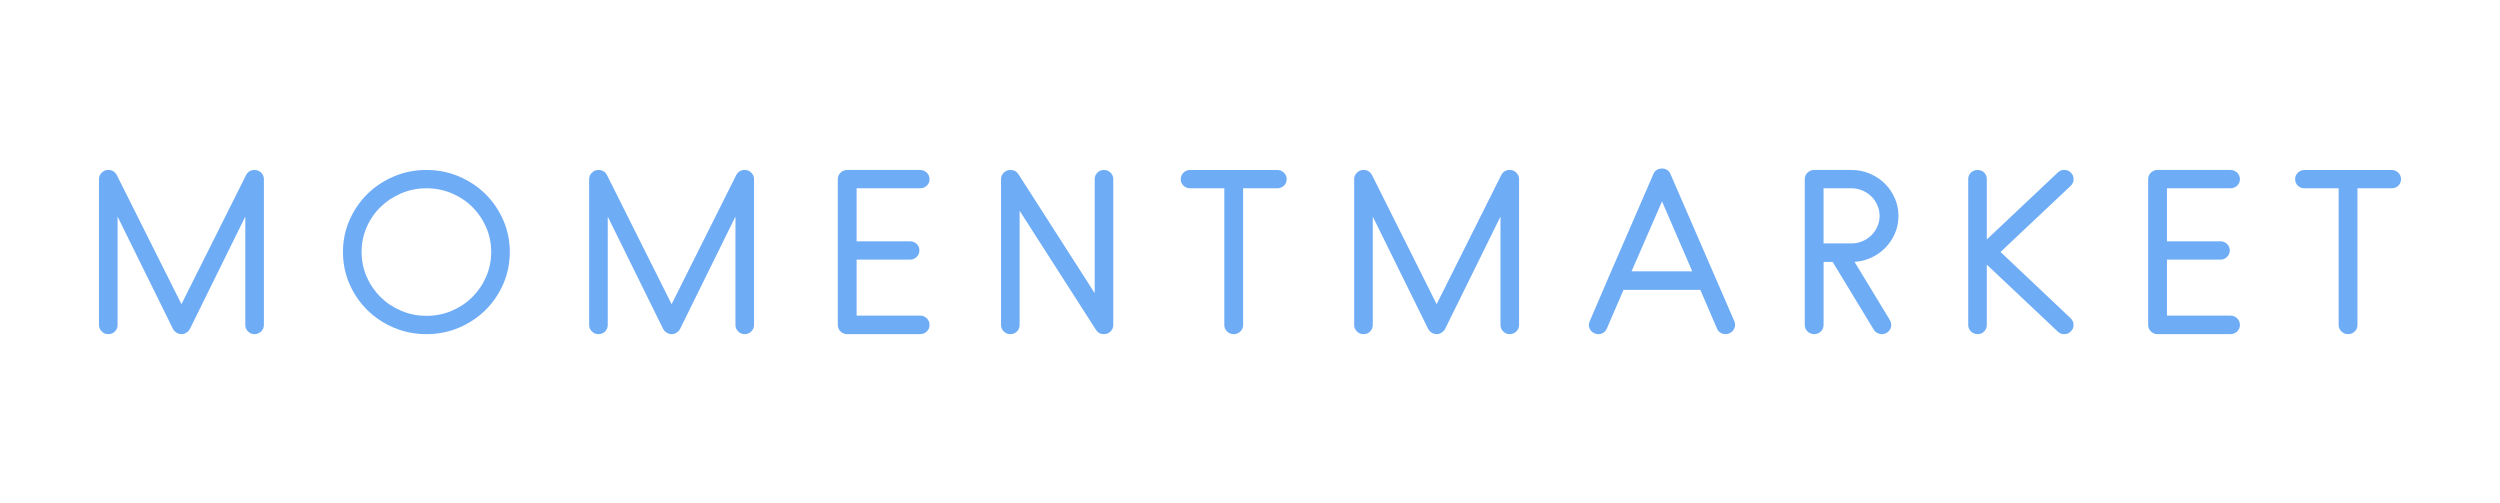
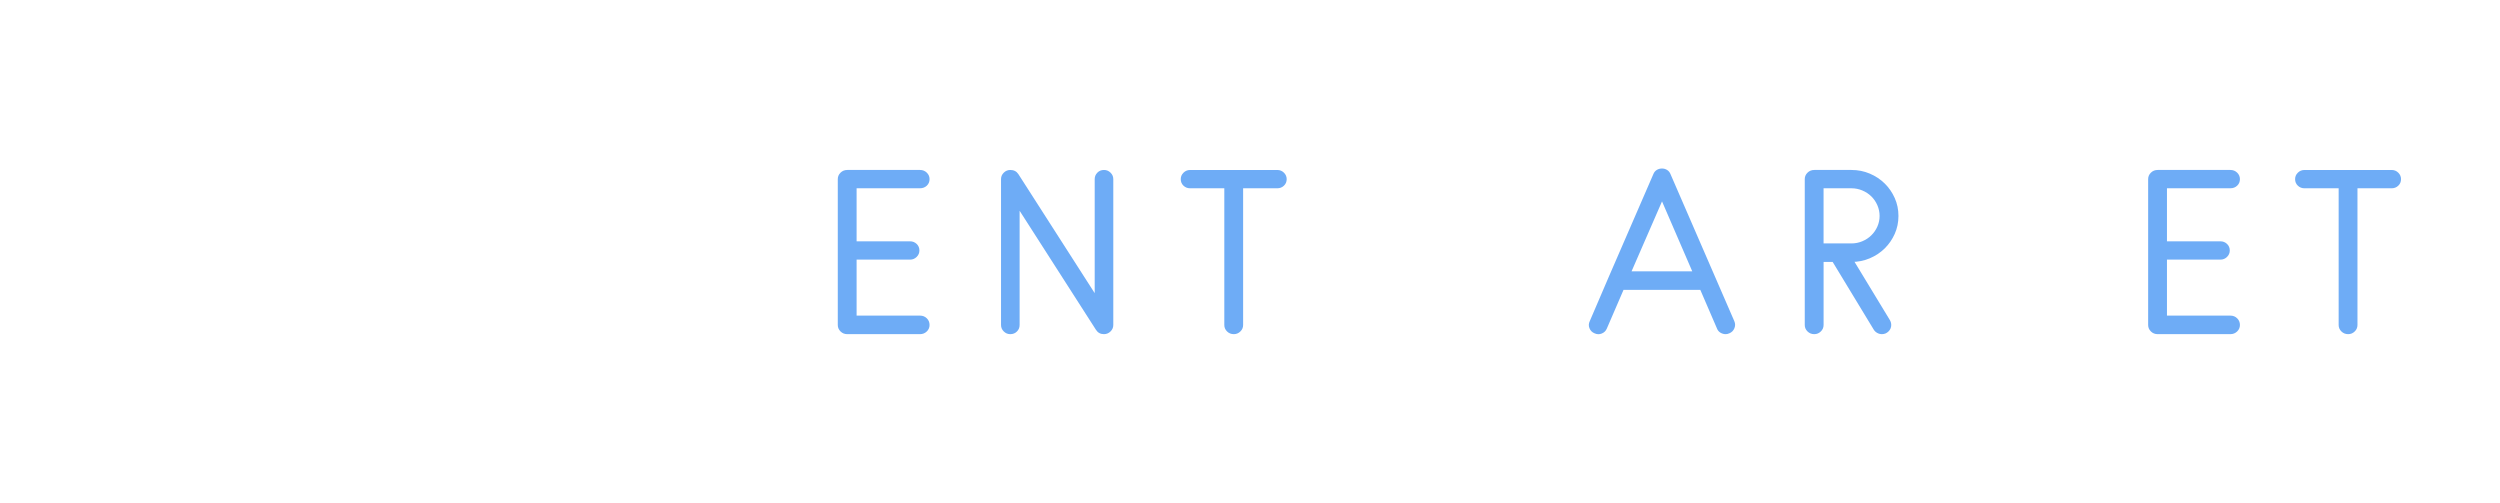
<svg xmlns="http://www.w3.org/2000/svg" viewBox="1604.059 2458.302 422.451 84.951" width="422.451" height="84.951">
-   <path fill="rgb(110, 172, 246)" stroke="none" fill-opacity="1" stroke-width="0" stroke-opacity="1" color="rgb(51, 51, 51)" font-size-adjust="none" class="cls-1" id="tSvg1442aa4cf8c" title="Path 1" d="M 1647.081 2514.768 C 1646.651 2514.768 1646.281 2514.615 1645.974 2514.31 C 1645.664 2514.005 1645.509 2513.641 1645.509 2513.221 C 1645.509 2507.114 1645.509 2501.007 1645.509 2494.9 C 1642.389 2501.229 1639.269 2507.558 1636.149 2513.887 C 1636.007 2514.145 1635.804 2514.357 1635.542 2514.522 C 1635.28 2514.687 1635.004 2514.768 1634.72 2514.768 C 1634.435 2514.768 1634.16 2514.684 1633.898 2514.522 C 1633.636 2514.357 1633.433 2514.145 1633.291 2513.887 C 1630.17 2507.558 1627.049 2501.229 1623.927 2494.9 C 1623.927 2501.007 1623.927 2507.114 1623.927 2513.221 C 1623.927 2513.645 1623.779 2514.009 1623.482 2514.31 C 1623.184 2514.615 1622.808 2514.768 1622.356 2514.768 C 1621.926 2514.768 1621.556 2514.615 1621.25 2514.31 C 1620.94 2514.005 1620.785 2513.641 1620.785 2513.221 C 1620.785 2505.004 1620.785 2496.787 1620.785 2488.569 C 1620.785 2488.146 1620.94 2487.785 1621.25 2487.48 C 1621.56 2487.175 1621.929 2487.023 1622.356 2487.023 C 1622.998 2487.023 1623.475 2487.303 1623.785 2487.866 C 1627.43 2495.145 1631.075 2502.424 1634.72 2509.703 C 1638.364 2502.424 1642.008 2495.145 1645.652 2487.866 C 1645.962 2487.303 1646.439 2487.023 1647.081 2487.023 C 1647.511 2487.023 1647.877 2487.175 1648.187 2487.48 C 1648.497 2487.785 1648.652 2488.149 1648.652 2488.569 C 1648.652 2496.786 1648.652 2505.002 1648.652 2513.218 C 1648.652 2513.641 1648.497 2514.005 1648.187 2514.307C 1647.877 2514.612 1647.507 2514.765 1647.081 2514.768Z" />
-   <path fill="rgb(110, 172, 246)" stroke="none" fill-opacity="1" stroke-width="0" stroke-opacity="1" color="rgb(51, 51, 51)" font-size-adjust="none" class="cls-1" id="tSvg16f799c21e1" title="Path 2" d="M 1676.13 2514.768 C 1674.176 2514.768 1672.342 2514.404 1670.626 2513.679 C 1668.909 2512.954 1667.414 2511.961 1666.14 2510.708 C 1664.866 2509.454 1663.858 2507.982 1663.121 2506.293 C 1662.381 2504.604 1662.015 2502.799 1662.015 2500.877 C 1662.015 2498.954 1662.384 2497.184 1663.121 2495.498 C 1663.858 2493.808 1664.866 2492.34 1666.14 2491.083 C 1667.414 2489.829 1668.909 2488.84 1670.626 2488.112 C 1672.342 2487.387 1674.176 2487.023 1676.13 2487.023 C 1678.083 2487.023 1679.882 2487.387 1681.596 2488.112 C 1683.312 2488.84 1684.804 2489.829 1686.081 2491.083 C 1687.355 2492.337 1688.361 2493.808 1689.1 2495.498 C 1689.837 2497.187 1690.207 2498.979 1690.207 2500.877 C 1690.207 2502.774 1689.837 2504.604 1689.1 2506.293 C 1688.361 2507.982 1687.355 2509.451 1686.081 2510.708 C 1684.807 2511.961 1683.312 2512.954 1681.596 2513.679C 1679.879 2514.404 1678.058 2514.768 1676.13 2514.768Z M 1676.13 2490.118 C 1674.628 2490.118 1673.212 2490.398 1671.878 2490.962 C 1670.544 2491.525 1669.377 2492.293 1668.375 2493.264 C 1667.376 2494.238 1666.589 2495.379 1666.017 2496.692 C 1665.445 2498.005 1665.16 2499.399 1665.16 2500.877 C 1665.16 2502.354 1665.445 2503.748 1666.017 2505.061 C 1666.589 2506.374 1667.376 2507.522 1668.375 2508.508 C 1669.374 2509.491 1670.544 2510.266 1671.878 2510.829 C 1673.212 2511.392 1674.628 2511.672 1676.13 2511.672 C 1677.631 2511.672 1679.048 2511.392 1680.382 2510.829 C 1681.716 2510.266 1682.876 2509.491 1683.865 2508.508 C 1684.855 2507.525 1685.636 2506.374 1686.205 2505.061 C 1686.777 2503.748 1687.061 2502.354 1687.061 2500.877 C 1687.061 2499.399 1686.777 2498.005 1686.205 2496.692 C 1685.633 2495.379 1684.852 2494.238 1683.865 2493.264 C 1682.876 2492.29 1681.716 2491.525 1680.382 2490.962C 1679.048 2490.398 1677.631 2490.118 1676.13 2490.118Z" />
-   <path fill="rgb(110, 172, 246)" stroke="none" fill-opacity="1" stroke-width="0" stroke-opacity="1" color="rgb(51, 51, 51)" font-size-adjust="none" class="cls-1" id="tSvg29a85cc3f" title="Path 3" d="M 1729.906 2514.768 C 1729.477 2514.768 1729.107 2514.615 1728.8 2514.31 C 1728.49 2514.005 1728.335 2513.641 1728.335 2513.221 C 1728.335 2507.114 1728.335 2501.007 1728.335 2494.9 C 1725.215 2501.229 1722.095 2507.558 1718.975 2513.887 C 1718.832 2514.145 1718.63 2514.357 1718.368 2514.522 C 1718.105 2514.687 1717.83 2514.768 1717.546 2514.768 C 1717.261 2514.768 1716.986 2514.684 1716.724 2514.522 C 1716.461 2514.357 1716.259 2514.145 1716.117 2513.887 C 1712.997 2507.558 1709.876 2501.229 1706.756 2494.9 C 1706.756 2501.007 1706.756 2507.114 1706.756 2513.221 C 1706.756 2513.645 1706.608 2514.009 1706.311 2514.31 C 1706.013 2514.615 1705.637 2514.768 1705.185 2514.768 C 1704.755 2514.768 1704.385 2514.615 1704.079 2514.31 C 1703.769 2514.005 1703.614 2513.641 1703.614 2513.221 C 1703.614 2505.004 1703.614 2496.787 1703.614 2488.569 C 1703.614 2488.146 1703.769 2487.785 1704.079 2487.48 C 1704.388 2487.175 1704.758 2487.023 1705.185 2487.023 C 1705.827 2487.023 1706.304 2487.303 1706.614 2487.866 C 1710.259 2495.145 1713.904 2502.424 1717.549 2509.703 C 1721.192 2502.424 1724.835 2495.145 1728.478 2487.866 C 1728.787 2487.303 1729.265 2487.023 1729.906 2487.023 C 1730.336 2487.023 1730.703 2487.175 1731.013 2487.48 C 1731.323 2487.785 1731.478 2488.149 1731.478 2488.569 C 1731.478 2496.786 1731.478 2505.002 1731.478 2513.218 C 1731.478 2513.641 1731.323 2514.005 1731.013 2514.307C 1730.703 2514.612 1730.333 2514.765 1729.906 2514.768Z" />
  <path fill="rgb(110, 172, 246)" stroke="none" fill-opacity="1" stroke-width="0" stroke-opacity="1" color="rgb(51, 51, 51)" font-size-adjust="none" class="cls-1" id="tSvg14ca3f176b" title="Path 4" d="M 1759.528 2514.768 C 1755.431 2514.768 1751.334 2514.768 1747.237 2514.768 C 1746.785 2514.768 1746.402 2514.615 1746.092 2514.31 C 1745.782 2514.005 1745.628 2513.641 1745.628 2513.221 C 1745.628 2505.004 1745.628 2496.787 1745.628 2488.569 C 1745.628 2488.146 1745.782 2487.785 1746.092 2487.48 C 1746.402 2487.175 1746.781 2487.023 1747.237 2487.023 C 1751.334 2487.023 1755.431 2487.023 1759.528 2487.023 C 1759.98 2487.023 1760.362 2487.175 1760.672 2487.48 C 1760.982 2487.785 1761.137 2488.149 1761.137 2488.569 C 1761.137 2489.014 1760.982 2489.384 1760.672 2489.677 C 1760.362 2489.969 1759.98 2490.115 1759.528 2490.115 C 1755.954 2490.115 1752.381 2490.115 1748.808 2490.115 C 1748.808 2493.104 1748.808 2496.093 1748.808 2499.082 C 1751.822 2499.082 1754.835 2499.082 1757.849 2499.082 C 1758.279 2499.082 1758.646 2499.228 1758.956 2499.52 C 1759.265 2499.813 1759.42 2500.183 1759.42 2500.628 C 1759.42 2501.051 1759.265 2501.415 1758.956 2501.717 C 1758.646 2502.022 1758.276 2502.174 1757.849 2502.174 C 1754.835 2502.174 1751.822 2502.174 1748.808 2502.174 C 1748.808 2505.328 1748.808 2508.481 1748.808 2511.635 C 1752.381 2511.635 1755.954 2511.635 1759.528 2511.635 C 1759.98 2511.635 1760.362 2511.787 1760.672 2512.092 C 1760.982 2512.397 1761.137 2512.773 1761.137 2513.218 C 1761.137 2513.641 1760.982 2514.005 1760.672 2514.307C 1760.362 2514.612 1759.98 2514.765 1759.528 2514.768Z" />
  <path fill="rgb(110, 172, 246)" stroke="none" fill-opacity="1" stroke-width="0" stroke-opacity="1" color="rgb(51, 51, 51)" font-size-adjust="none" class="cls-1" id="tSvg17f795d8f89" title="Path 5" d="M 1790.613 2514.768 C 1790.018 2514.768 1789.563 2514.522 1789.253 2514.03 C 1784.954 2507.326 1780.655 2500.622 1776.355 2493.917 C 1776.355 2500.352 1776.355 2506.787 1776.355 2513.221 C 1776.355 2513.645 1776.207 2514.009 1775.91 2514.31 C 1775.612 2514.615 1775.236 2514.768 1774.784 2514.768 C 1774.354 2514.768 1773.984 2514.615 1773.678 2514.31 C 1773.368 2514.005 1773.213 2513.641 1773.213 2513.221 C 1773.213 2505.004 1773.213 2496.787 1773.213 2488.569 C 1773.213 2488.146 1773.368 2487.785 1773.678 2487.48 C 1773.987 2487.175 1774.357 2487.023 1774.784 2487.023 C 1775.378 2487.023 1775.831 2487.256 1776.143 2487.726 C 1780.443 2494.43 1784.742 2501.135 1789.042 2507.839 C 1789.042 2501.416 1789.042 2494.993 1789.042 2488.569 C 1789.042 2488.146 1789.19 2487.785 1789.487 2487.48 C 1789.784 2487.175 1790.161 2487.023 1790.613 2487.023 C 1791.043 2487.023 1791.409 2487.175 1791.719 2487.48 C 1792.029 2487.785 1792.184 2488.149 1792.184 2488.569 C 1792.184 2496.786 1792.184 2505.002 1792.184 2513.218 C 1792.184 2513.641 1792.029 2514.005 1791.719 2514.307C 1791.409 2514.612 1791.039 2514.765 1790.613 2514.768Z" />
  <path fill="rgb(110, 172, 246)" stroke="none" fill-opacity="1" stroke-width="0" stroke-opacity="1" color="rgb(51, 51, 51)" font-size-adjust="none" class="cls-1" id="tSvg3313a6d529" title="Path 6" d="M 1819.912 2490.118 C 1817.982 2490.118 1816.053 2490.118 1814.123 2490.118 C 1814.123 2497.819 1814.123 2505.52 1814.123 2513.221 C 1814.123 2513.645 1813.968 2514.009 1813.659 2514.31 C 1813.349 2514.615 1812.979 2514.768 1812.552 2514.768 C 1812.1 2514.768 1811.717 2514.615 1811.408 2514.31 C 1811.098 2514.005 1810.943 2513.641 1810.943 2513.221 C 1810.943 2505.52 1810.943 2497.819 1810.943 2490.118 C 1809.014 2490.118 1807.084 2490.118 1805.155 2490.118 C 1804.725 2490.118 1804.355 2489.972 1804.048 2489.68 C 1803.738 2489.387 1803.583 2489.017 1803.583 2488.572 C 1803.583 2488.149 1803.738 2487.788 1804.048 2487.483 C 1804.358 2487.178 1804.728 2487.026 1805.155 2487.026 C 1810.074 2487.026 1814.993 2487.026 1819.912 2487.026 C 1820.341 2487.026 1820.708 2487.178 1821.018 2487.483 C 1821.328 2487.788 1821.483 2488.152 1821.483 2488.572 C 1821.483 2489.017 1821.328 2489.387 1821.018 2489.68C 1820.708 2489.972 1820.338 2490.118 1819.912 2490.118Z" />
-   <path fill="rgb(110, 172, 246)" stroke="none" fill-opacity="1" stroke-width="0" stroke-opacity="1" color="rgb(51, 51, 51)" font-size-adjust="none" class="cls-1" id="tSvgbb59dfc104" title="Path 7" d="M 1859.181 2514.768 C 1858.751 2514.768 1858.381 2514.615 1858.075 2514.31 C 1857.765 2514.005 1857.61 2513.641 1857.61 2513.221 C 1857.61 2507.114 1857.61 2501.007 1857.61 2494.9 C 1854.49 2501.229 1851.37 2507.558 1848.249 2513.887 C 1848.107 2514.145 1847.905 2514.357 1847.642 2514.522 C 1847.38 2514.687 1847.105 2514.768 1846.82 2514.768 C 1846.536 2514.768 1846.261 2514.684 1845.999 2514.522 C 1845.736 2514.357 1845.534 2514.145 1845.392 2513.887 C 1842.271 2507.558 1839.151 2501.229 1836.031 2494.9 C 1836.031 2501.007 1836.031 2507.114 1836.031 2513.221 C 1836.031 2513.645 1835.882 2514.009 1835.585 2514.31 C 1835.288 2514.615 1834.912 2514.768 1834.46 2514.768 C 1834.03 2514.768 1833.66 2514.615 1833.353 2514.31 C 1833.044 2514.005 1832.889 2513.641 1832.889 2513.221 C 1832.889 2505.004 1832.889 2496.787 1832.889 2488.569 C 1832.889 2488.146 1833.044 2487.785 1833.353 2487.48 C 1833.663 2487.175 1834.033 2487.023 1834.46 2487.023 C 1835.102 2487.023 1835.579 2487.303 1835.889 2487.866 C 1839.534 2495.145 1843.179 2502.424 1846.824 2509.703 C 1850.466 2502.424 1854.109 2495.145 1857.752 2487.866 C 1858.062 2487.303 1858.539 2487.023 1859.181 2487.023 C 1859.611 2487.023 1859.978 2487.175 1860.288 2487.48 C 1860.597 2487.785 1860.752 2488.149 1860.752 2488.569 C 1860.752 2496.786 1860.752 2505.002 1860.752 2513.218 C 1860.752 2513.641 1860.597 2514.005 1860.288 2514.307C 1859.978 2514.612 1859.608 2514.765 1859.181 2514.768Z" />
  <path fill="rgb(110, 172, 246)" stroke="none" fill-opacity="1" stroke-width="0" stroke-opacity="1" color="rgb(51, 51, 51)" font-size-adjust="none" class="cls-1" id="tSvg11cebb9694f" title="Path 8" d="M 1896.269 2514.628 C 1896.08 2514.721 1895.877 2514.768 1895.662 2514.768 C 1895.353 2514.768 1895.062 2514.684 1894.787 2514.522 C 1894.512 2514.357 1894.316 2514.124 1894.199 2513.819 C 1893.258 2511.639 1892.317 2509.459 1891.376 2507.279 C 1887.052 2507.279 1882.729 2507.279 1878.405 2507.279 C 1877.464 2509.459 1876.523 2511.639 1875.582 2513.819 C 1875.414 2514.217 1875.13 2514.497 1874.725 2514.662 C 1874.321 2514.827 1873.916 2514.814 1873.511 2514.628 C 1873.107 2514.463 1872.819 2514.183 1872.655 2513.785 C 1872.487 2513.386 1872.5 2512.988 1872.689 2512.59 C 1873.761 2510.093 1874.833 2507.596 1875.904 2505.098 C 1878.418 2499.308 1880.931 2493.517 1883.444 2487.726 C 1883.564 2487.421 1883.754 2487.188 1884.016 2487.023 C 1884.279 2486.858 1884.576 2486.777 1884.911 2486.777 C 1885.221 2486.777 1885.505 2486.861 1885.768 2487.023 C 1886.03 2487.188 1886.22 2487.421 1886.34 2487.726 C 1888.151 2491.898 1889.95 2496.042 1891.736 2500.158 C 1893.522 2504.271 1895.321 2508.415 1897.132 2512.59 C 1897.3 2512.988 1897.3 2513.386 1897.132 2513.785 C 1896.965 2514.183 1896.68 2514.463 1896.276 2514.628C 1896.274 2514.628 1896.271 2514.628 1896.269 2514.628Z M 1884.908 2492.334 C 1883.192 2496.272 1881.477 2500.211 1879.761 2504.15 C 1883.18 2504.15 1886.598 2504.15 1890.016 2504.15C 1888.313 2500.211 1886.611 2496.272 1884.908 2492.334Z" />
  <path fill="rgb(110, 172, 246)" stroke="none" fill-opacity="1" stroke-width="0" stroke-opacity="1" color="rgb(51, 51, 51)" font-size-adjust="none" class="cls-1" id="tSvg3771775009" title="Path 9" d="M 1916.922 2502.566 C 1916.779 2502.566 1916.635 2502.566 1916.492 2502.566 C 1916.647 2502.296 1916.802 2502.027 1916.957 2501.757 C 1919.113 2505.309 1921.269 2508.861 1923.425 2512.413 C 1923.567 2512.671 1923.64 2512.941 1923.64 2513.221 C 1923.64 2513.645 1923.485 2514.009 1923.175 2514.31 C 1922.865 2514.615 1922.495 2514.768 1922.069 2514.768 C 1921.784 2514.768 1921.515 2514.696 1921.266 2514.556 C 1921.016 2514.416 1920.82 2514.229 1920.678 2513.993 C 1918.367 2510.184 1916.056 2506.375 1913.745 2502.566 C 1913.233 2502.566 1912.721 2502.566 1912.209 2502.566 C 1912.209 2506.118 1912.209 2509.67 1912.209 2513.221 C 1912.209 2513.645 1912.054 2514.009 1911.744 2514.31 C 1911.434 2514.615 1911.064 2514.768 1910.637 2514.768 C 1910.185 2514.768 1909.803 2514.615 1909.493 2514.31 C 1909.183 2514.005 1909.028 2513.641 1909.028 2513.221 C 1909.028 2505.004 1909.028 2496.787 1909.028 2488.569 C 1909.028 2488.146 1909.183 2487.785 1909.493 2487.48 C 1909.803 2487.175 1910.182 2487.023 1910.637 2487.023 C 1912.733 2487.023 1914.829 2487.023 1916.925 2487.023 C 1918.019 2487.023 1919.05 2487.228 1920.017 2487.639 C 1920.981 2488.05 1921.822 2488.606 1922.537 2489.31 C 1923.251 2490.013 1923.817 2490.834 1924.234 2491.77 C 1924.651 2492.707 1924.86 2493.718 1924.86 2494.794 C 1924.86 2495.871 1924.651 2496.882 1924.234 2497.818 C 1923.817 2498.755 1923.251 2499.576 1922.537 2500.279 C 1921.822 2500.982 1920.981 2501.539 1920.017 2501.95C 1919.053 2502.361 1918.022 2502.566 1916.922 2502.566Z M 1916.922 2490.118 C 1915.35 2490.118 1913.778 2490.118 1912.205 2490.118 C 1912.205 2493.224 1912.205 2496.33 1912.205 2499.436 C 1913.778 2499.436 1915.35 2499.436 1916.922 2499.436 C 1917.564 2499.436 1918.177 2499.312 1918.762 2499.066 C 1919.347 2498.82 1919.853 2498.487 1920.279 2498.064 C 1920.709 2497.641 1921.048 2497.15 1921.297 2496.586 C 1921.547 2496.023 1921.674 2495.426 1921.674 2494.794 C 1921.674 2494.163 1921.547 2493.559 1921.297 2492.984 C 1921.048 2492.408 1920.706 2491.91 1920.279 2491.49 C 1919.849 2491.067 1919.344 2490.734 1918.762 2490.489C 1918.177 2490.243 1917.564 2490.118 1916.922 2490.118Z" />
-   <path fill="rgb(110, 172, 246)" stroke="none" fill-opacity="1" stroke-width="0" stroke-opacity="1" color="rgb(51, 51, 51)" font-size-adjust="none" class="cls-1" id="tSvg14a1ab252d8" title="Path 10" d="M 1952.869 2514.768 C 1952.439 2514.768 1952.082 2514.628 1951.797 2514.345 C 1947.795 2510.57 1943.793 2506.795 1939.791 2503.02 C 1939.791 2506.42 1939.791 2509.819 1939.791 2513.218 C 1939.791 2513.641 1939.642 2514.005 1939.345 2514.307 C 1939.048 2514.612 1938.672 2514.765 1938.22 2514.765 C 1937.79 2514.765 1937.42 2514.612 1937.113 2514.307 C 1936.803 2514.002 1936.649 2513.638 1936.649 2513.218 C 1936.649 2505.002 1936.649 2496.786 1936.649 2488.569 C 1936.649 2488.124 1936.803 2487.754 1937.113 2487.462 C 1937.423 2487.169 1937.793 2487.023 1938.22 2487.023 C 1938.672 2487.023 1939.048 2487.169 1939.345 2487.462 C 1939.642 2487.754 1939.791 2488.124 1939.791 2488.569 C 1939.791 2491.969 1939.791 2495.368 1939.791 2498.767 C 1943.793 2494.993 1947.795 2491.218 1951.797 2487.443 C 1952.107 2487.138 1952.477 2486.992 1952.904 2487.004 C 1953.334 2487.017 1953.701 2487.175 1954.01 2487.48 C 1954.32 2487.81 1954.469 2488.183 1954.456 2488.606 C 1954.443 2489.03 1954.282 2489.394 1953.972 2489.695 C 1950.018 2493.422 1946.063 2497.15 1942.108 2500.877 C 1946.063 2504.616 1950.018 2508.356 1953.972 2512.095 C 1954.282 2512.4 1954.443 2512.764 1954.456 2513.184 C 1954.469 2513.607 1954.32 2513.971 1954.01 2514.273C 1953.726 2514.6 1953.343 2514.765 1952.869 2514.768Z" />
  <path fill="rgb(110, 172, 246)" stroke="none" fill-opacity="1" stroke-width="0" stroke-opacity="1" color="rgb(51, 51, 51)" font-size-adjust="none" class="cls-1" id="tSvg8846cf2c4c" title="Path 11" d="M 1980.954 2514.768 C 1976.857 2514.768 1972.76 2514.768 1968.663 2514.768 C 1968.211 2514.768 1967.828 2514.615 1967.519 2514.31 C 1967.209 2514.005 1967.054 2513.641 1967.054 2513.221 C 1967.054 2505.004 1967.054 2496.787 1967.054 2488.569 C 1967.054 2488.146 1967.209 2487.785 1967.519 2487.48 C 1967.828 2487.175 1968.208 2487.023 1968.663 2487.023 C 1972.76 2487.023 1976.857 2487.023 1980.954 2487.023 C 1981.406 2487.023 1981.789 2487.175 1982.098 2487.48 C 1982.408 2487.785 1982.563 2488.149 1982.563 2488.569 C 1982.563 2489.014 1982.408 2489.384 1982.098 2489.677 C 1981.789 2489.969 1981.406 2490.115 1980.954 2490.115 C 1977.381 2490.115 1973.807 2490.115 1970.234 2490.115 C 1970.234 2493.104 1970.234 2496.093 1970.234 2499.082 C 1973.248 2499.082 1976.262 2499.082 1979.275 2499.082 C 1979.705 2499.082 1980.072 2499.228 1980.382 2499.52 C 1980.692 2499.813 1980.847 2500.183 1980.847 2500.628 C 1980.847 2501.051 1980.692 2501.415 1980.382 2501.717 C 1980.072 2502.022 1979.702 2502.174 1979.275 2502.174 C 1976.262 2502.174 1973.248 2502.174 1970.234 2502.174 C 1970.234 2505.328 1970.234 2508.481 1970.234 2511.635 C 1973.807 2511.635 1977.381 2511.635 1980.954 2511.635 C 1981.406 2511.635 1981.789 2511.787 1982.098 2512.092 C 1982.408 2512.397 1982.563 2512.773 1982.563 2513.218 C 1982.563 2513.641 1982.408 2514.005 1982.098 2514.307C 1981.789 2514.612 1981.406 2514.765 1980.954 2514.768Z" />
  <path fill="rgb(110, 172, 246)" stroke="none" fill-opacity="1" stroke-width="0" stroke-opacity="1" color="rgb(51, 51, 51)" font-size-adjust="none" class="cls-1" id="tSvg16b3b257271" title="Path 12" d="M 2008.214 2490.118 C 2006.284 2490.118 2004.355 2490.118 2002.426 2490.118 C 2002.426 2497.819 2002.426 2505.52 2002.426 2513.221 C 2002.426 2513.645 2002.271 2514.009 2001.961 2514.31 C 2001.651 2514.615 2001.281 2514.768 2000.854 2514.768 C 2000.402 2514.768 2000.02 2514.615 1999.71 2514.31 C 1999.4 2514.005 1999.245 2513.641 1999.245 2513.221 C 1999.245 2505.52 1999.245 2497.819 1999.245 2490.118 C 1997.316 2490.118 1995.386 2490.118 1993.457 2490.118 C 1993.027 2490.118 1992.657 2489.972 1992.351 2489.68 C 1992.041 2489.387 1991.886 2489.017 1991.886 2488.572 C 1991.886 2488.149 1992.041 2487.788 1992.351 2487.483 C 1992.66 2487.178 1993.03 2487.026 1993.457 2487.026 C 1998.376 2487.026 2003.295 2487.026 2008.214 2487.026 C 2008.644 2487.026 2009.011 2487.178 2009.32 2487.483 C 2009.63 2487.788 2009.785 2488.152 2009.785 2488.572 C 2009.785 2489.017 2009.63 2489.387 2009.32 2489.68 C 2009.011 2489.972 2008.641 2490.118 2008.214 2490.118C 2008.214 2490.118 2008.214 2490.118 2008.214 2490.118Z" />
  <defs> </defs>
</svg>